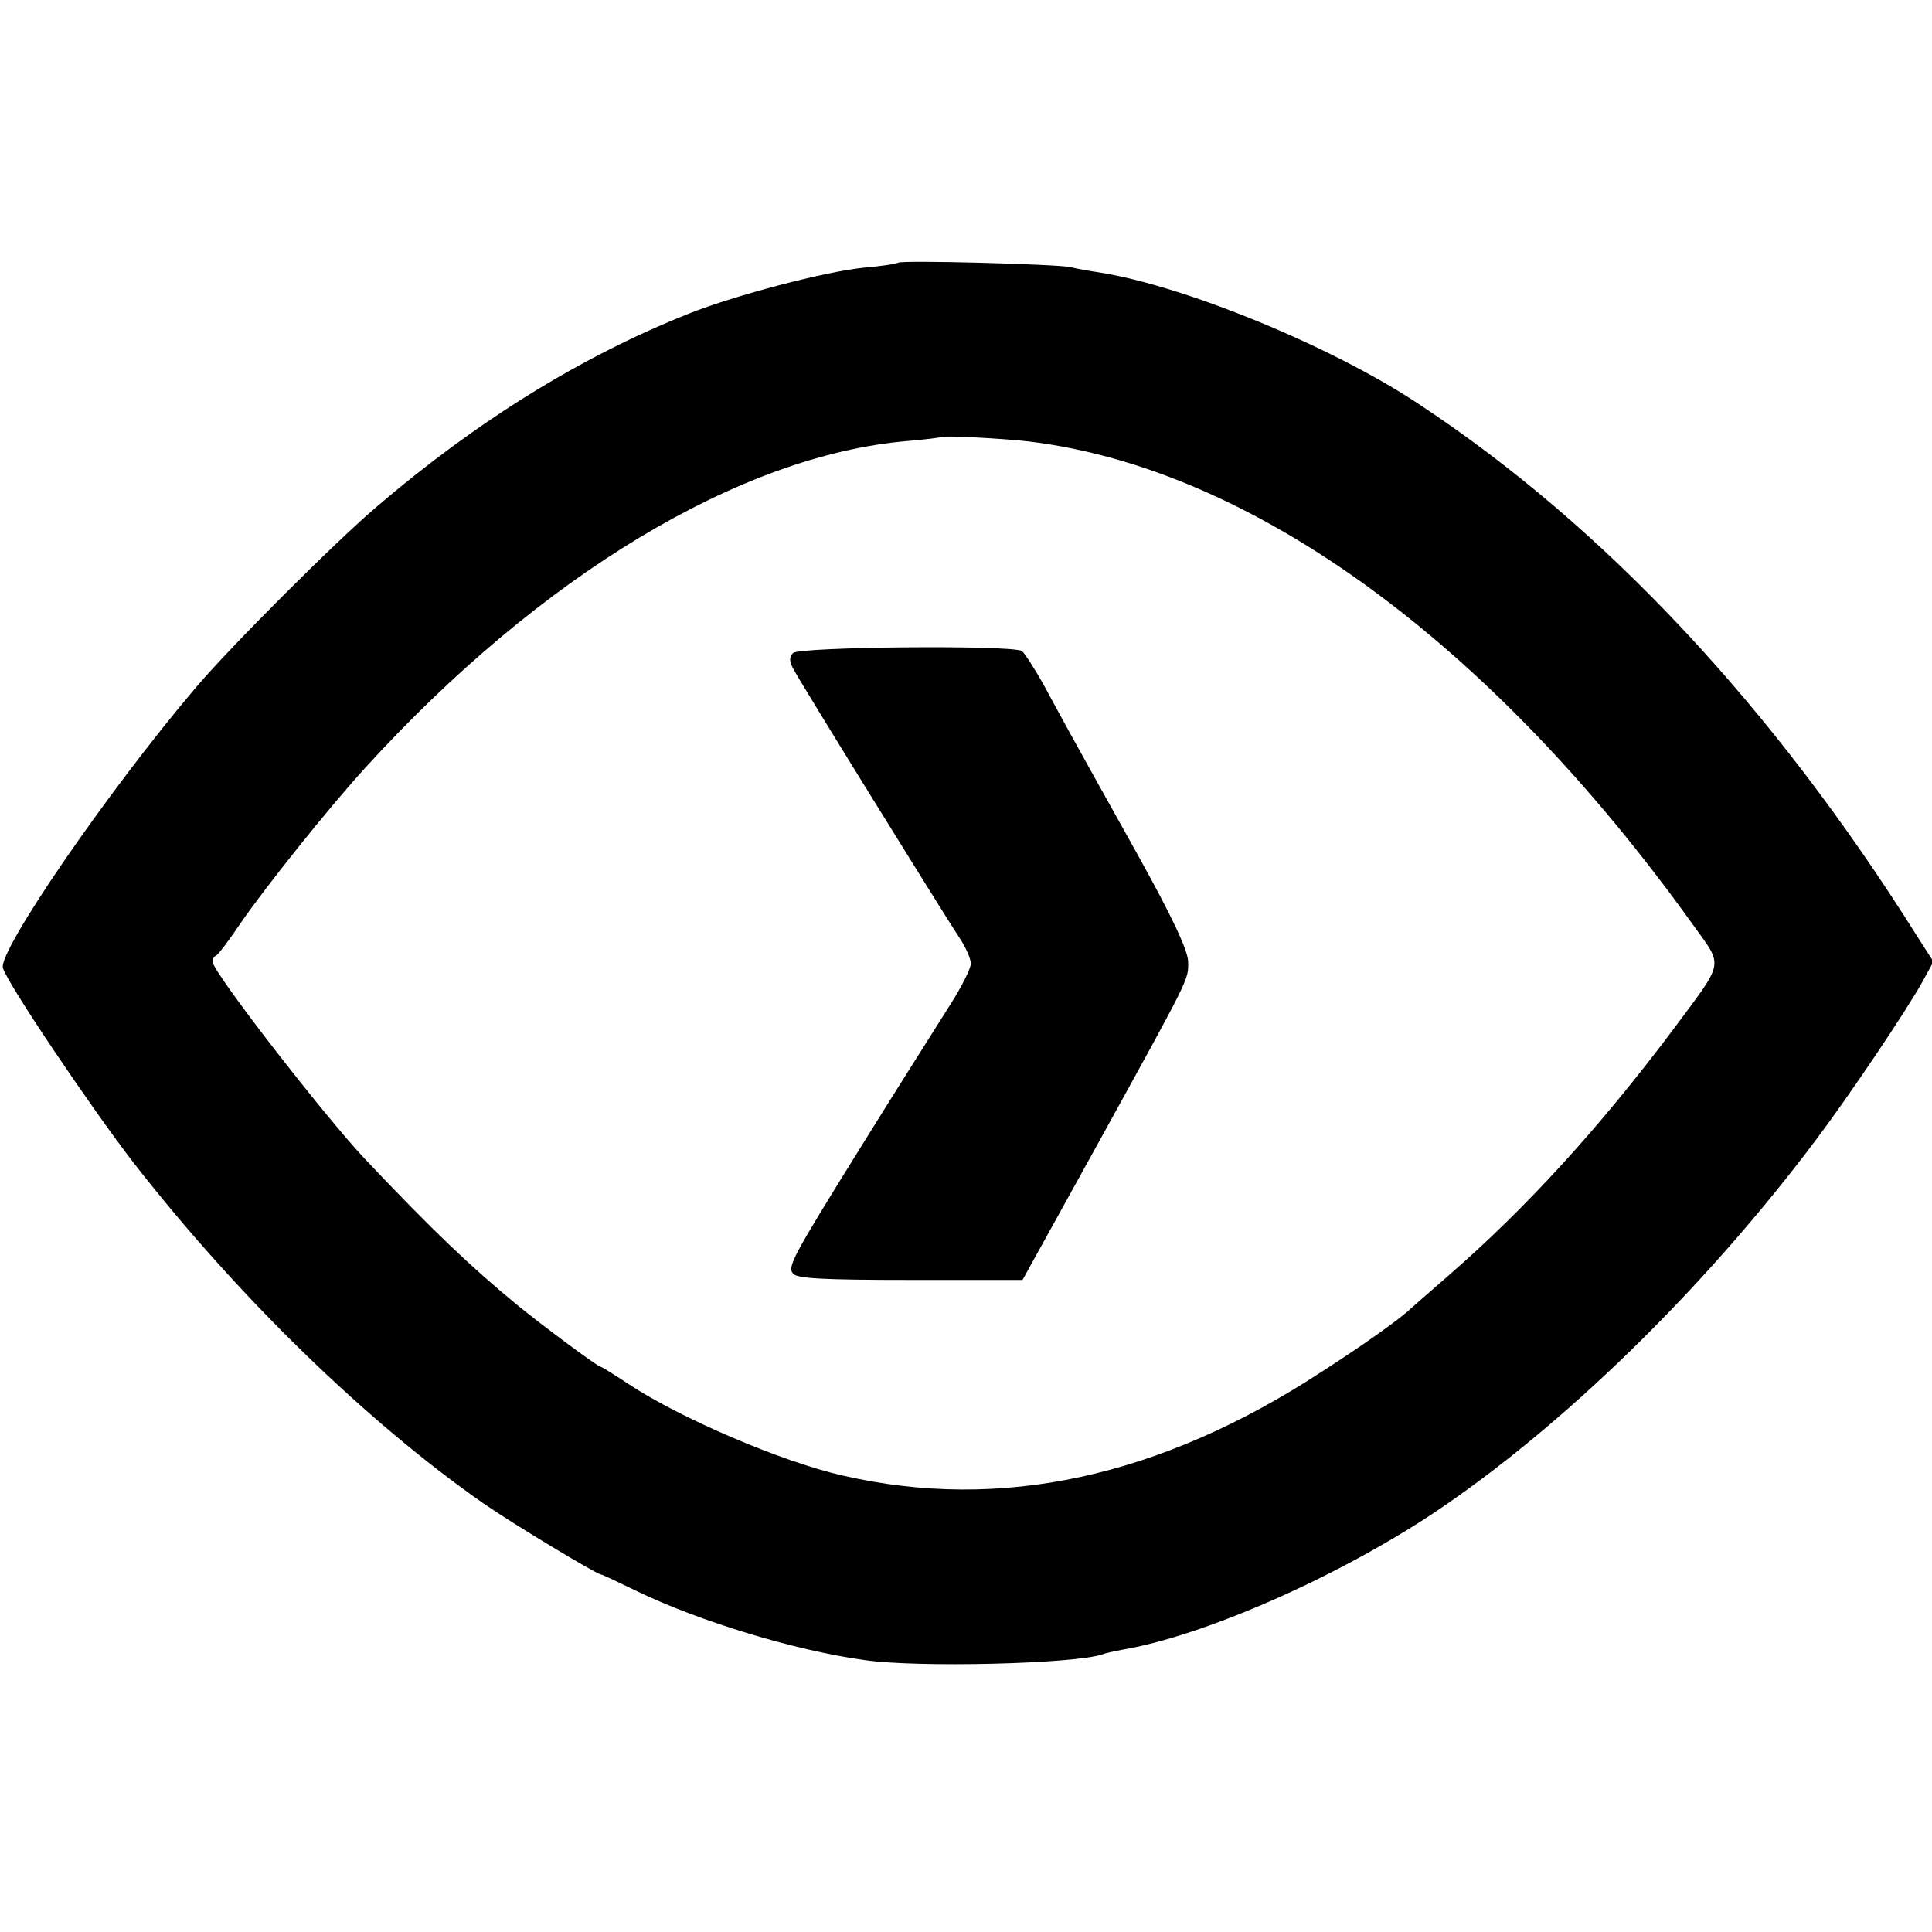
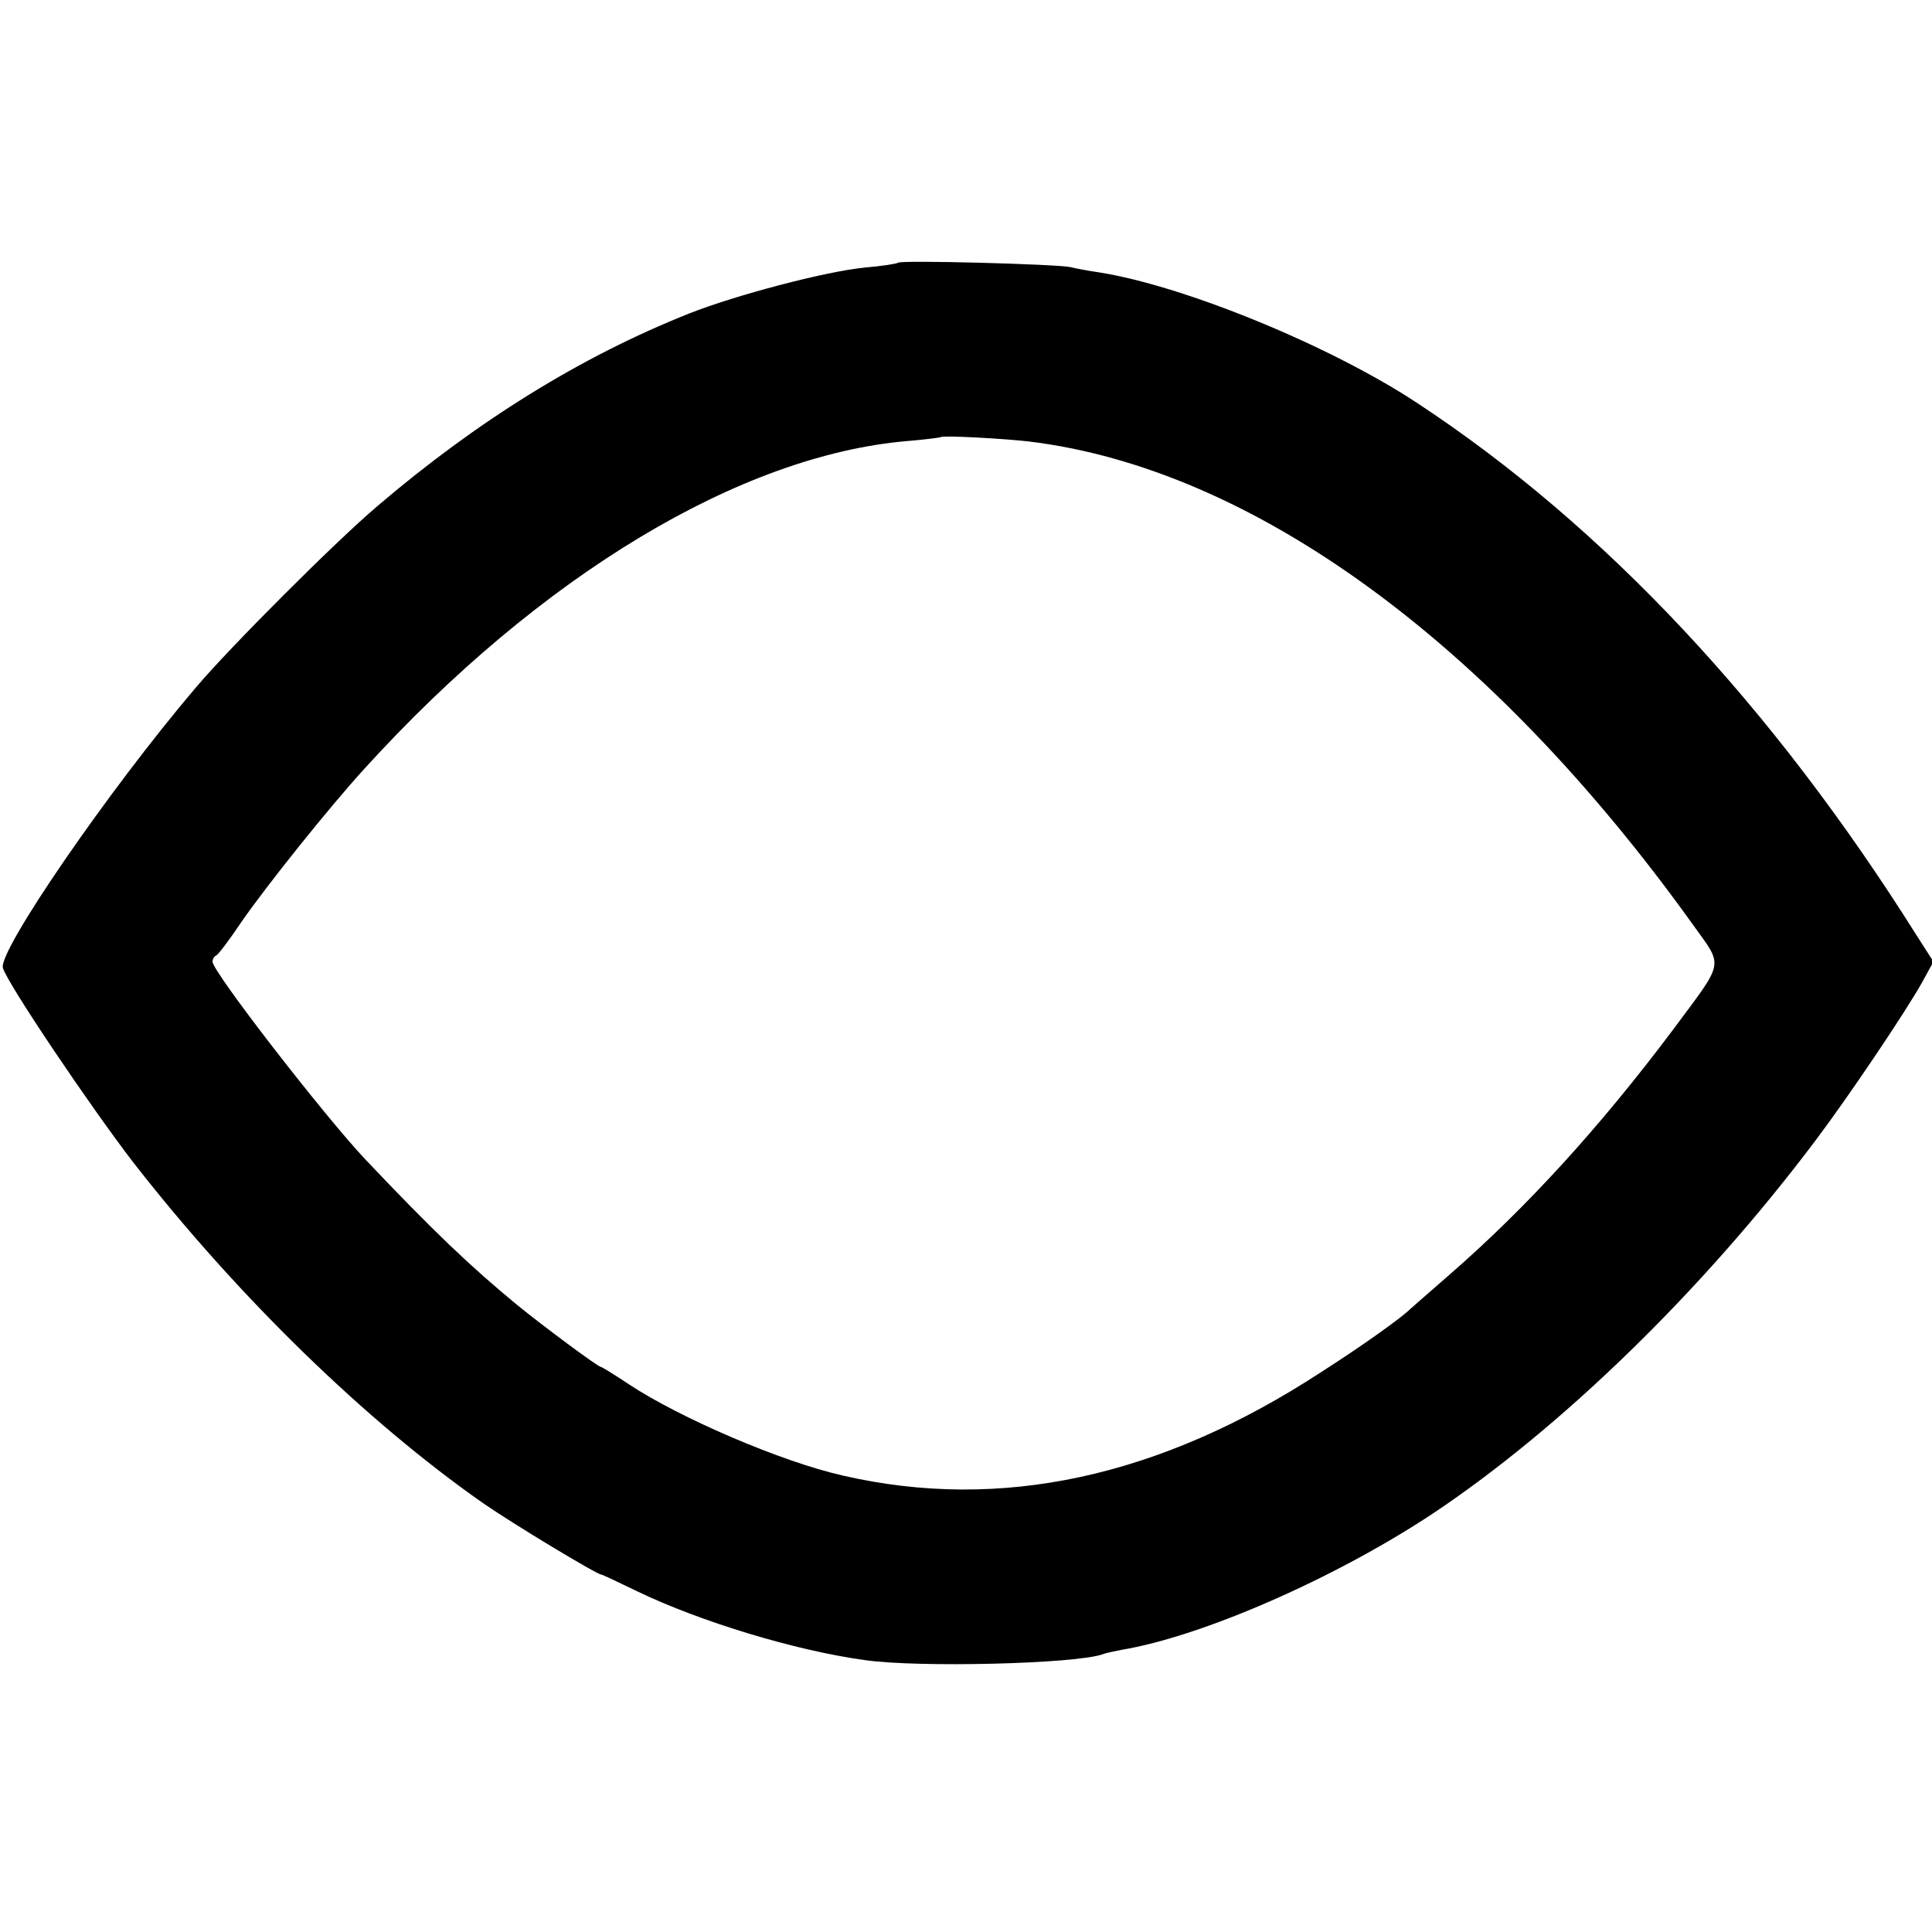
<svg xmlns="http://www.w3.org/2000/svg" version="1.0" width="400pt" height="400pt" viewBox="0 0 400 400" preserveAspectRatio="xMidYMid meet">
  <g transform="translate(0,400) scale(0.1,-0.1)" fill="#000000" stroke="none">
    <path d="M1859 3456 c-2 -2 -33 -7 -69 -10 -81 -8 -267 -57 -363 -95 -224 -89 -440 -223 -647 -400 -87 -74 -303 -290 -375 -375 -181 -213 -409 -545 -399 -580 9 -32 183 -290 271 -404 216 -277 480 -534 723 -704 62 -43 236 -148 245 -148 2 0 36 -16 75 -35 129 -62 325 -122 470 -142 110 -16 436 -8 493 12 7 3 24 6 38 9 169 28 444 149 645 282 267 178 560 463 793 773 70 93 187 267 221 328 l23 42 -34 53 c-299 476 -648 849 -1034 1103 -178 118 -482 243 -659 271 -21 3 -48 8 -60 11 -26 6 -351 15 -357 9z m271 -370 c462 -56 955 -415 1374 -999 65 -91 68 -73 -41 -220 -151 -201 -302 -367 -463 -507 -41 -36 -77 -67 -80 -70 -18 -18 -99 -76 -185 -131 -334 -218 -664 -289 -990 -214 -128 29 -337 119 -443 189 -30 20 -56 36 -58 36 -6 0 -119 84 -173 128 -96 79 -174 153 -315 302 -84 89 -316 388 -316 409 0 5 3 11 8 13 4 2 27 32 51 68 51 74 182 238 256 319 363 399 778 649 1125 678 36 3 66 7 68 8 4 4 130 -3 182 -9z" />
-     <path d="M1642 2648 c-8 -8 -8 -17 0 -32 13 -26 311 -507 344 -557 13 -19 24 -44 24 -54 0 -10 -19 -48 -42 -84 -85 -135 -107 -169 -184 -293 -145 -233 -154 -251 -142 -265 8 -10 63 -13 243 -13 l232 0 151 273 c198 359 192 347 192 385 0 23 -31 90 -106 225 -157 281 -154 277 -192 347 -20 36 -41 68 -46 72 -19 13 -461 9 -474 -4z" />
  </g>
</svg>